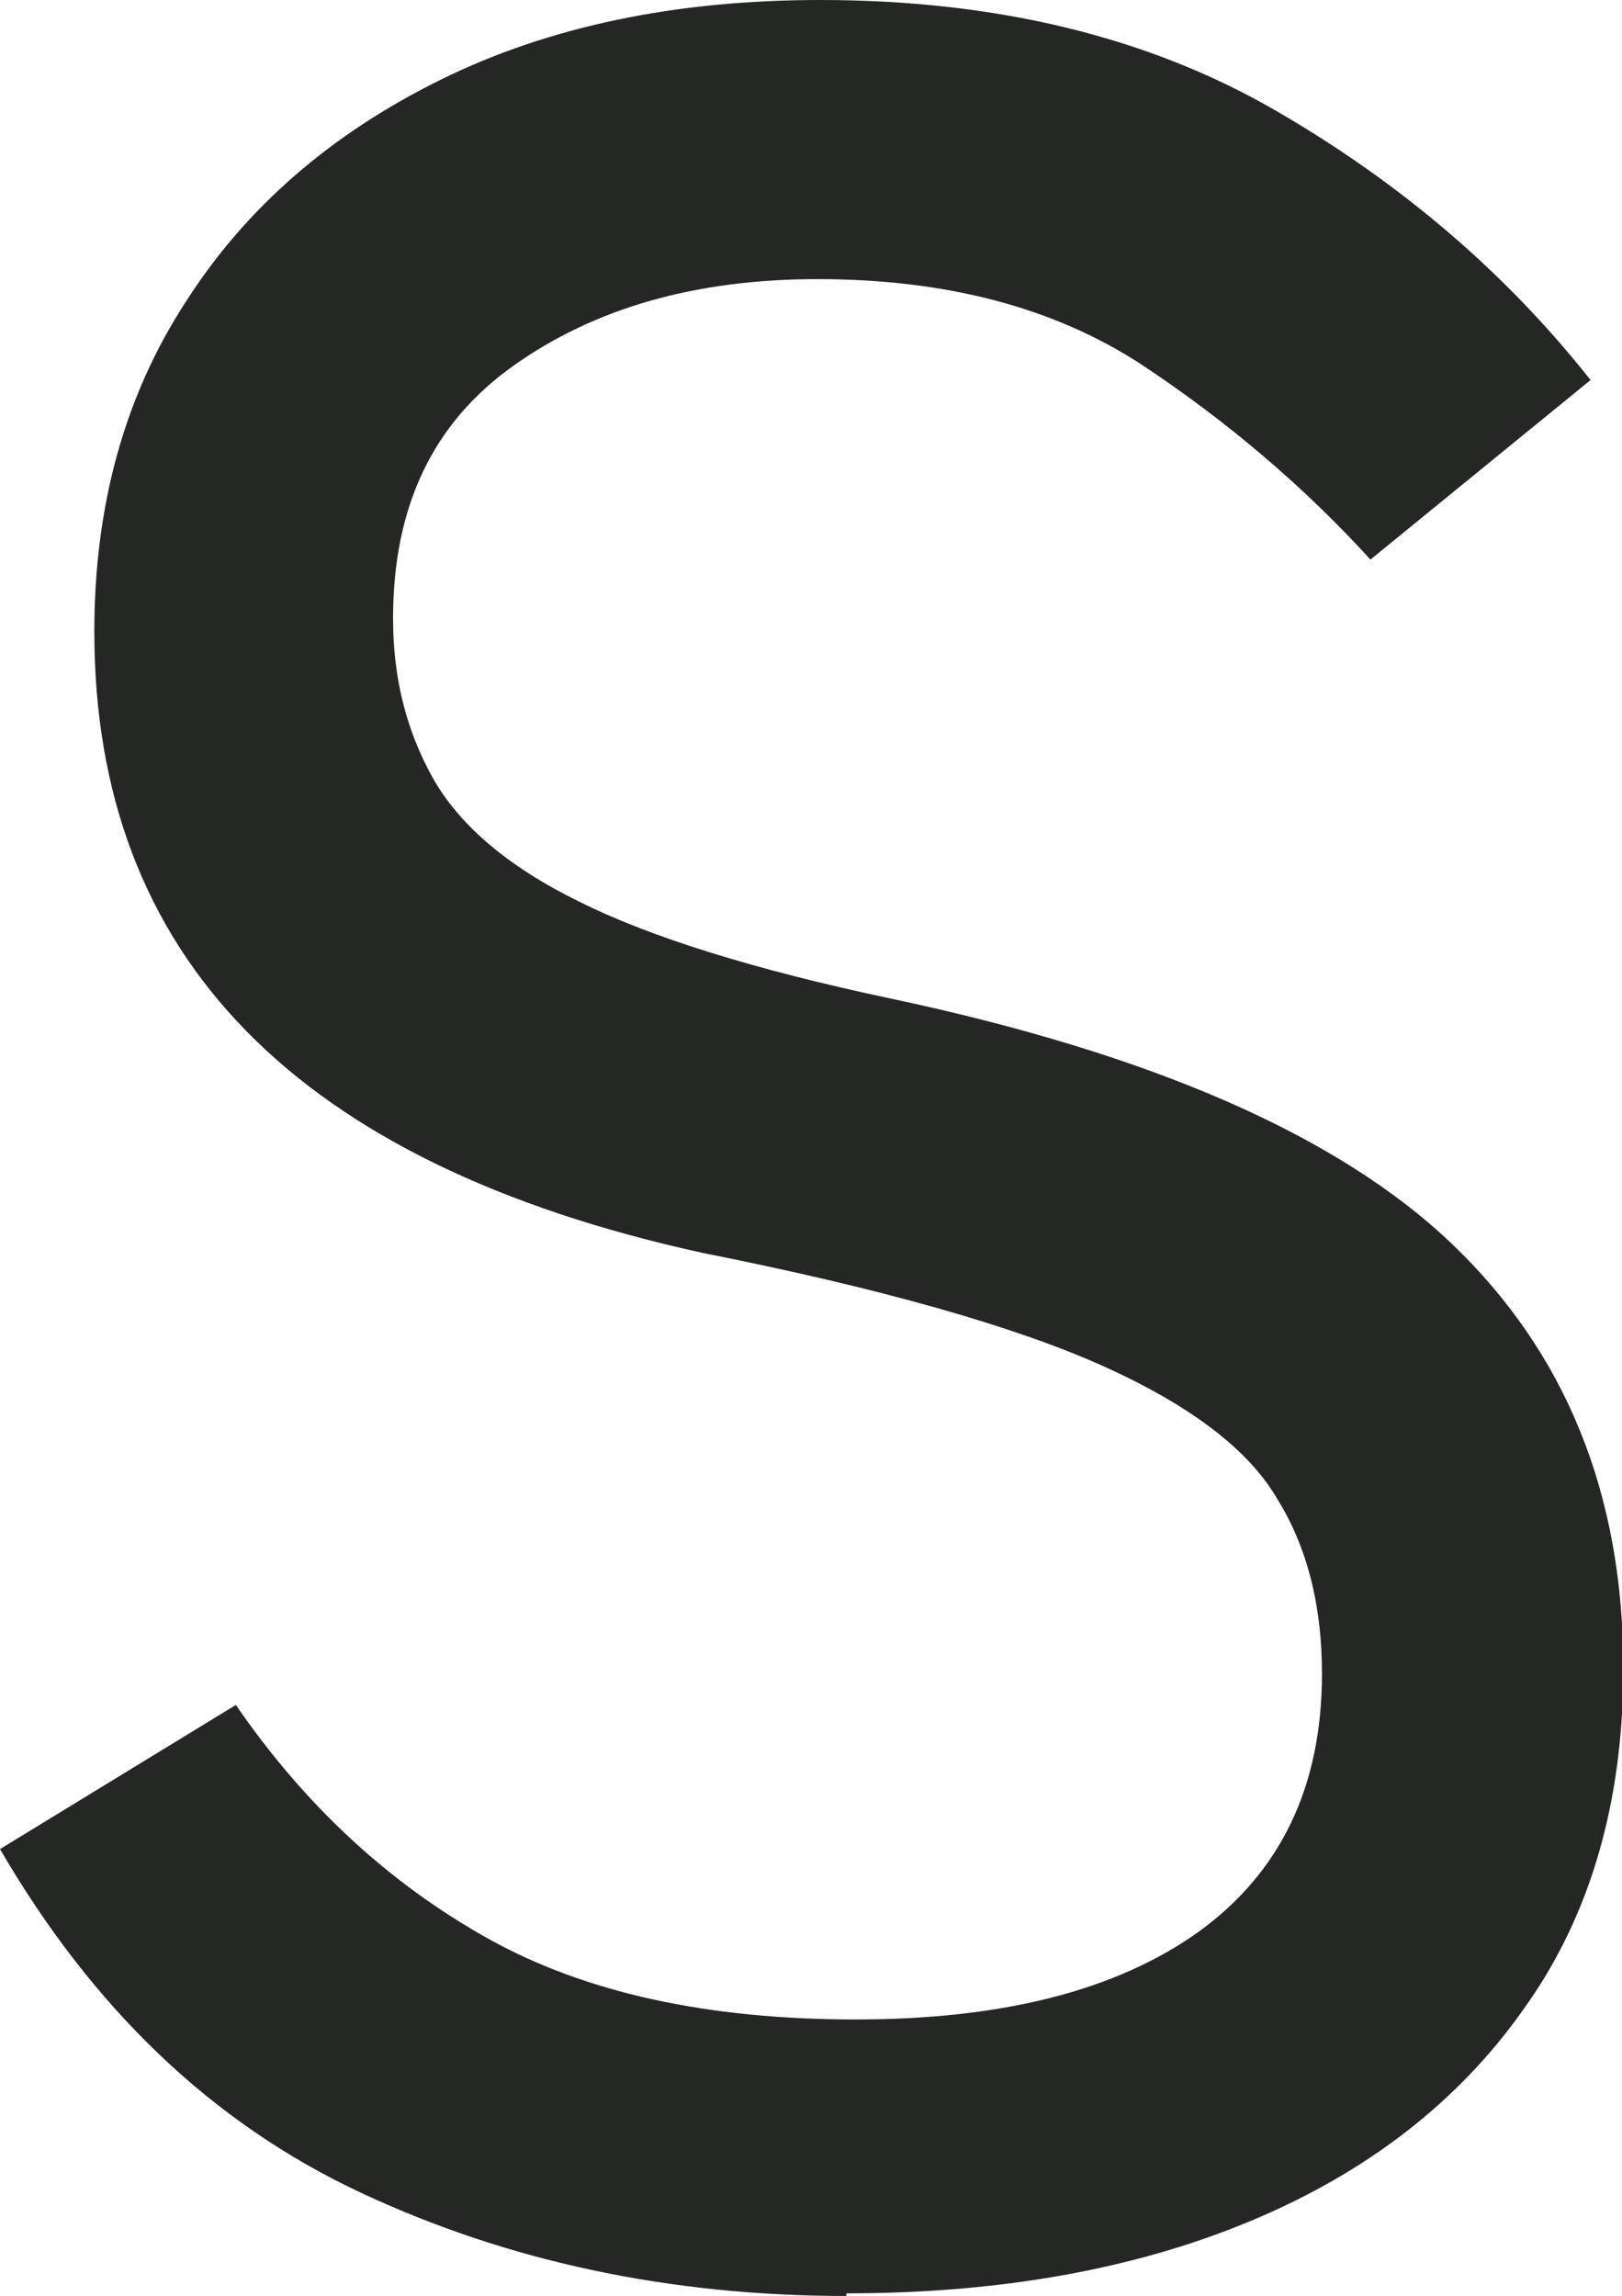
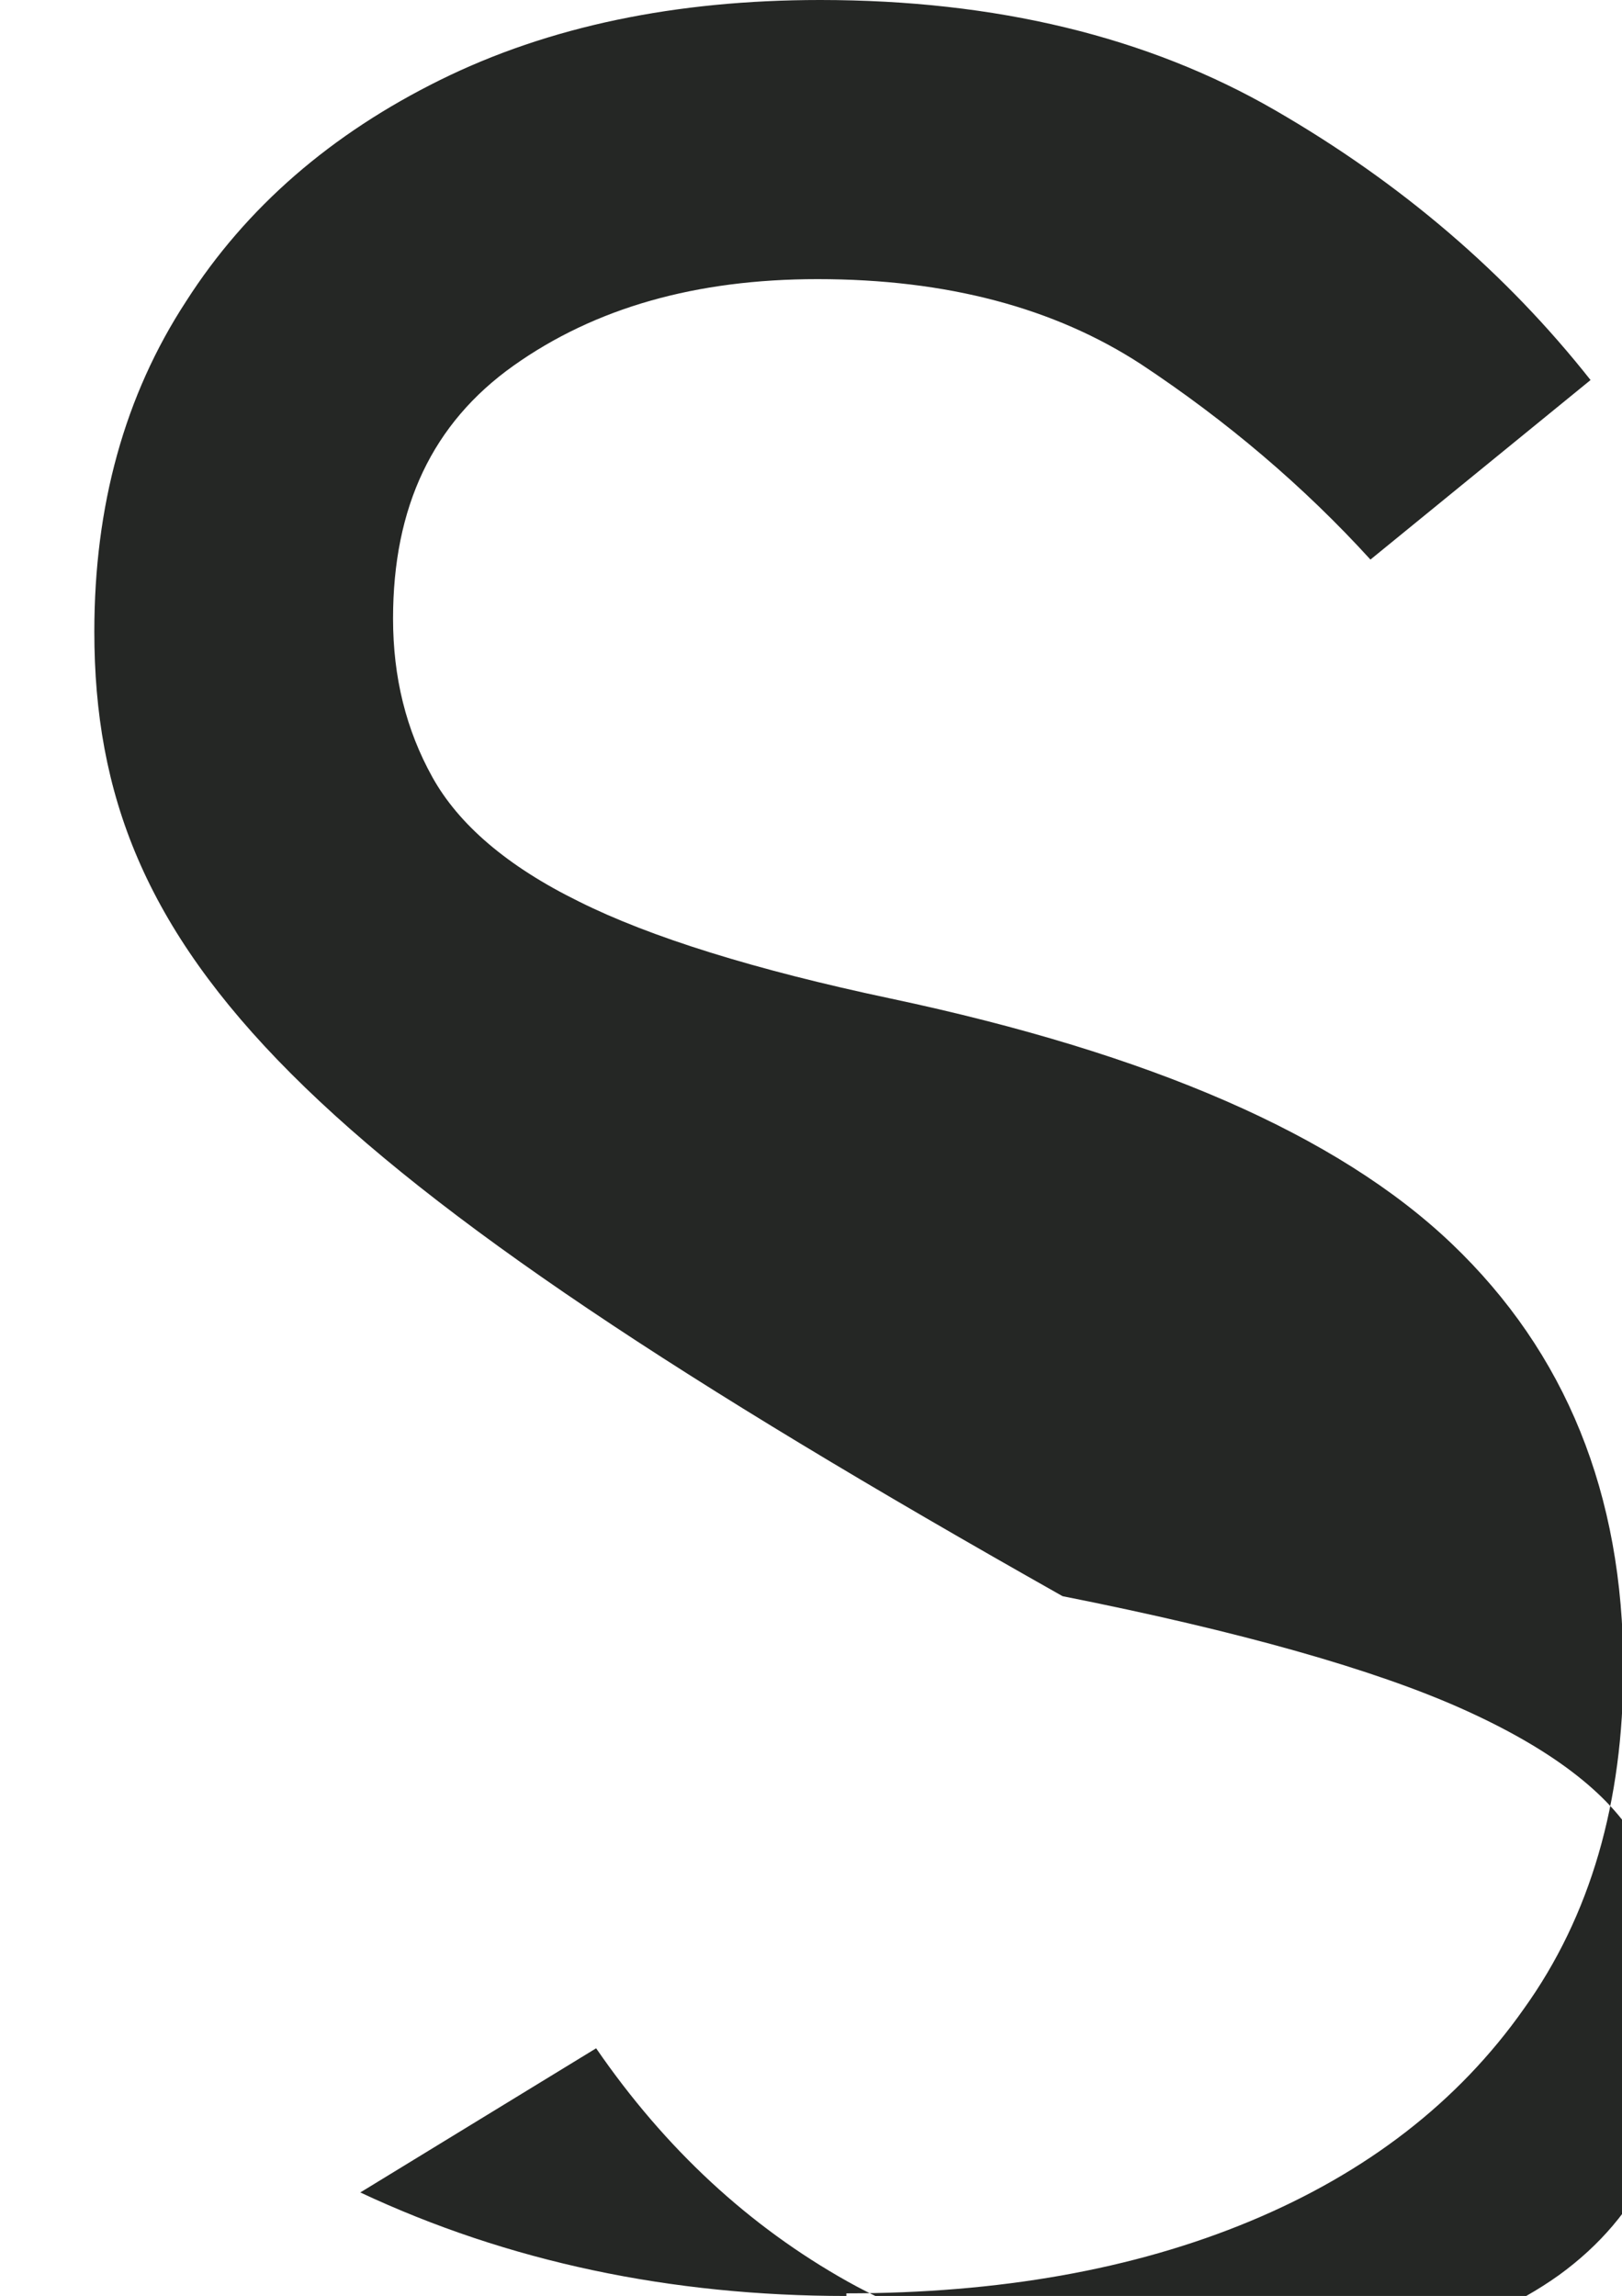
<svg xmlns="http://www.w3.org/2000/svg" id="_レイヤー_2" data-name="レイヤー 2" viewBox="0 0 12.38 17.52">
  <defs>
    <style>
      .cls-1 {
        fill: #252725;
        stroke-width: 0px;
      }
    </style>
  </defs>
  <g id="_レイヤー_5" data-name="レイヤー 5">
-     <path class="cls-1" d="M6.46,17.52c-1.34,0-2.58-.26-3.71-.79s-2.04-1.4-2.75-2.62l1.8-1.1c.53.77,1.17,1.36,1.92,1.78.75.42,1.69.62,2.81.62s1.99-.22,2.62-.67c.62-.45.94-1.1.94-1.97,0-.51-.11-.96-.34-1.33-.22-.38-.67-.72-1.34-1.02-.67-.3-1.69-.59-3.05-.86C2.26,8.88.72,7.3.72,4.82c0-.96.23-1.8.7-2.52.46-.72,1.11-1.28,1.94-1.69.83-.41,1.8-.61,2.9-.61,1.34,0,2.5.28,3.47.84.97.56,1.77,1.25,2.41,2.06l-1.68,1.37c-.51-.56-1.1-1.06-1.75-1.49-.66-.43-1.48-.65-2.47-.65-.93,0-1.7.22-2.32.66-.62.44-.92,1.08-.92,1.93,0,.45.1.85.3,1.21.2.36.57.68,1.12.95.54.27,1.34.52,2.38.74,1.98.42,3.41,1.04,4.28,1.87.87.83,1.31,1.91,1.31,3.24,0,1.02-.25,1.89-.76,2.6-.5.71-1.2,1.25-2.09,1.62-.89.37-1.92.55-3.08.55Z" />
+     <path class="cls-1" d="M6.46,17.52c-1.34,0-2.58-.26-3.71-.79l1.8-1.1c.53.77,1.17,1.36,1.92,1.78.75.42,1.69.62,2.81.62s1.99-.22,2.62-.67c.62-.45.94-1.1.94-1.97,0-.51-.11-.96-.34-1.33-.22-.38-.67-.72-1.34-1.02-.67-.3-1.69-.59-3.05-.86C2.26,8.88.72,7.3.72,4.82c0-.96.23-1.8.7-2.52.46-.72,1.11-1.28,1.94-1.69.83-.41,1.8-.61,2.9-.61,1.34,0,2.5.28,3.47.84.97.56,1.77,1.25,2.41,2.06l-1.68,1.37c-.51-.56-1.1-1.06-1.75-1.49-.66-.43-1.48-.65-2.47-.65-.93,0-1.7.22-2.32.66-.62.44-.92,1.08-.92,1.93,0,.45.1.85.3,1.21.2.36.57.68,1.12.95.54.27,1.34.52,2.38.74,1.98.42,3.41,1.04,4.28,1.87.87.83,1.31,1.91,1.31,3.24,0,1.02-.25,1.89-.76,2.6-.5.71-1.2,1.25-2.09,1.62-.89.37-1.92.55-3.08.55Z" />
  </g>
</svg>